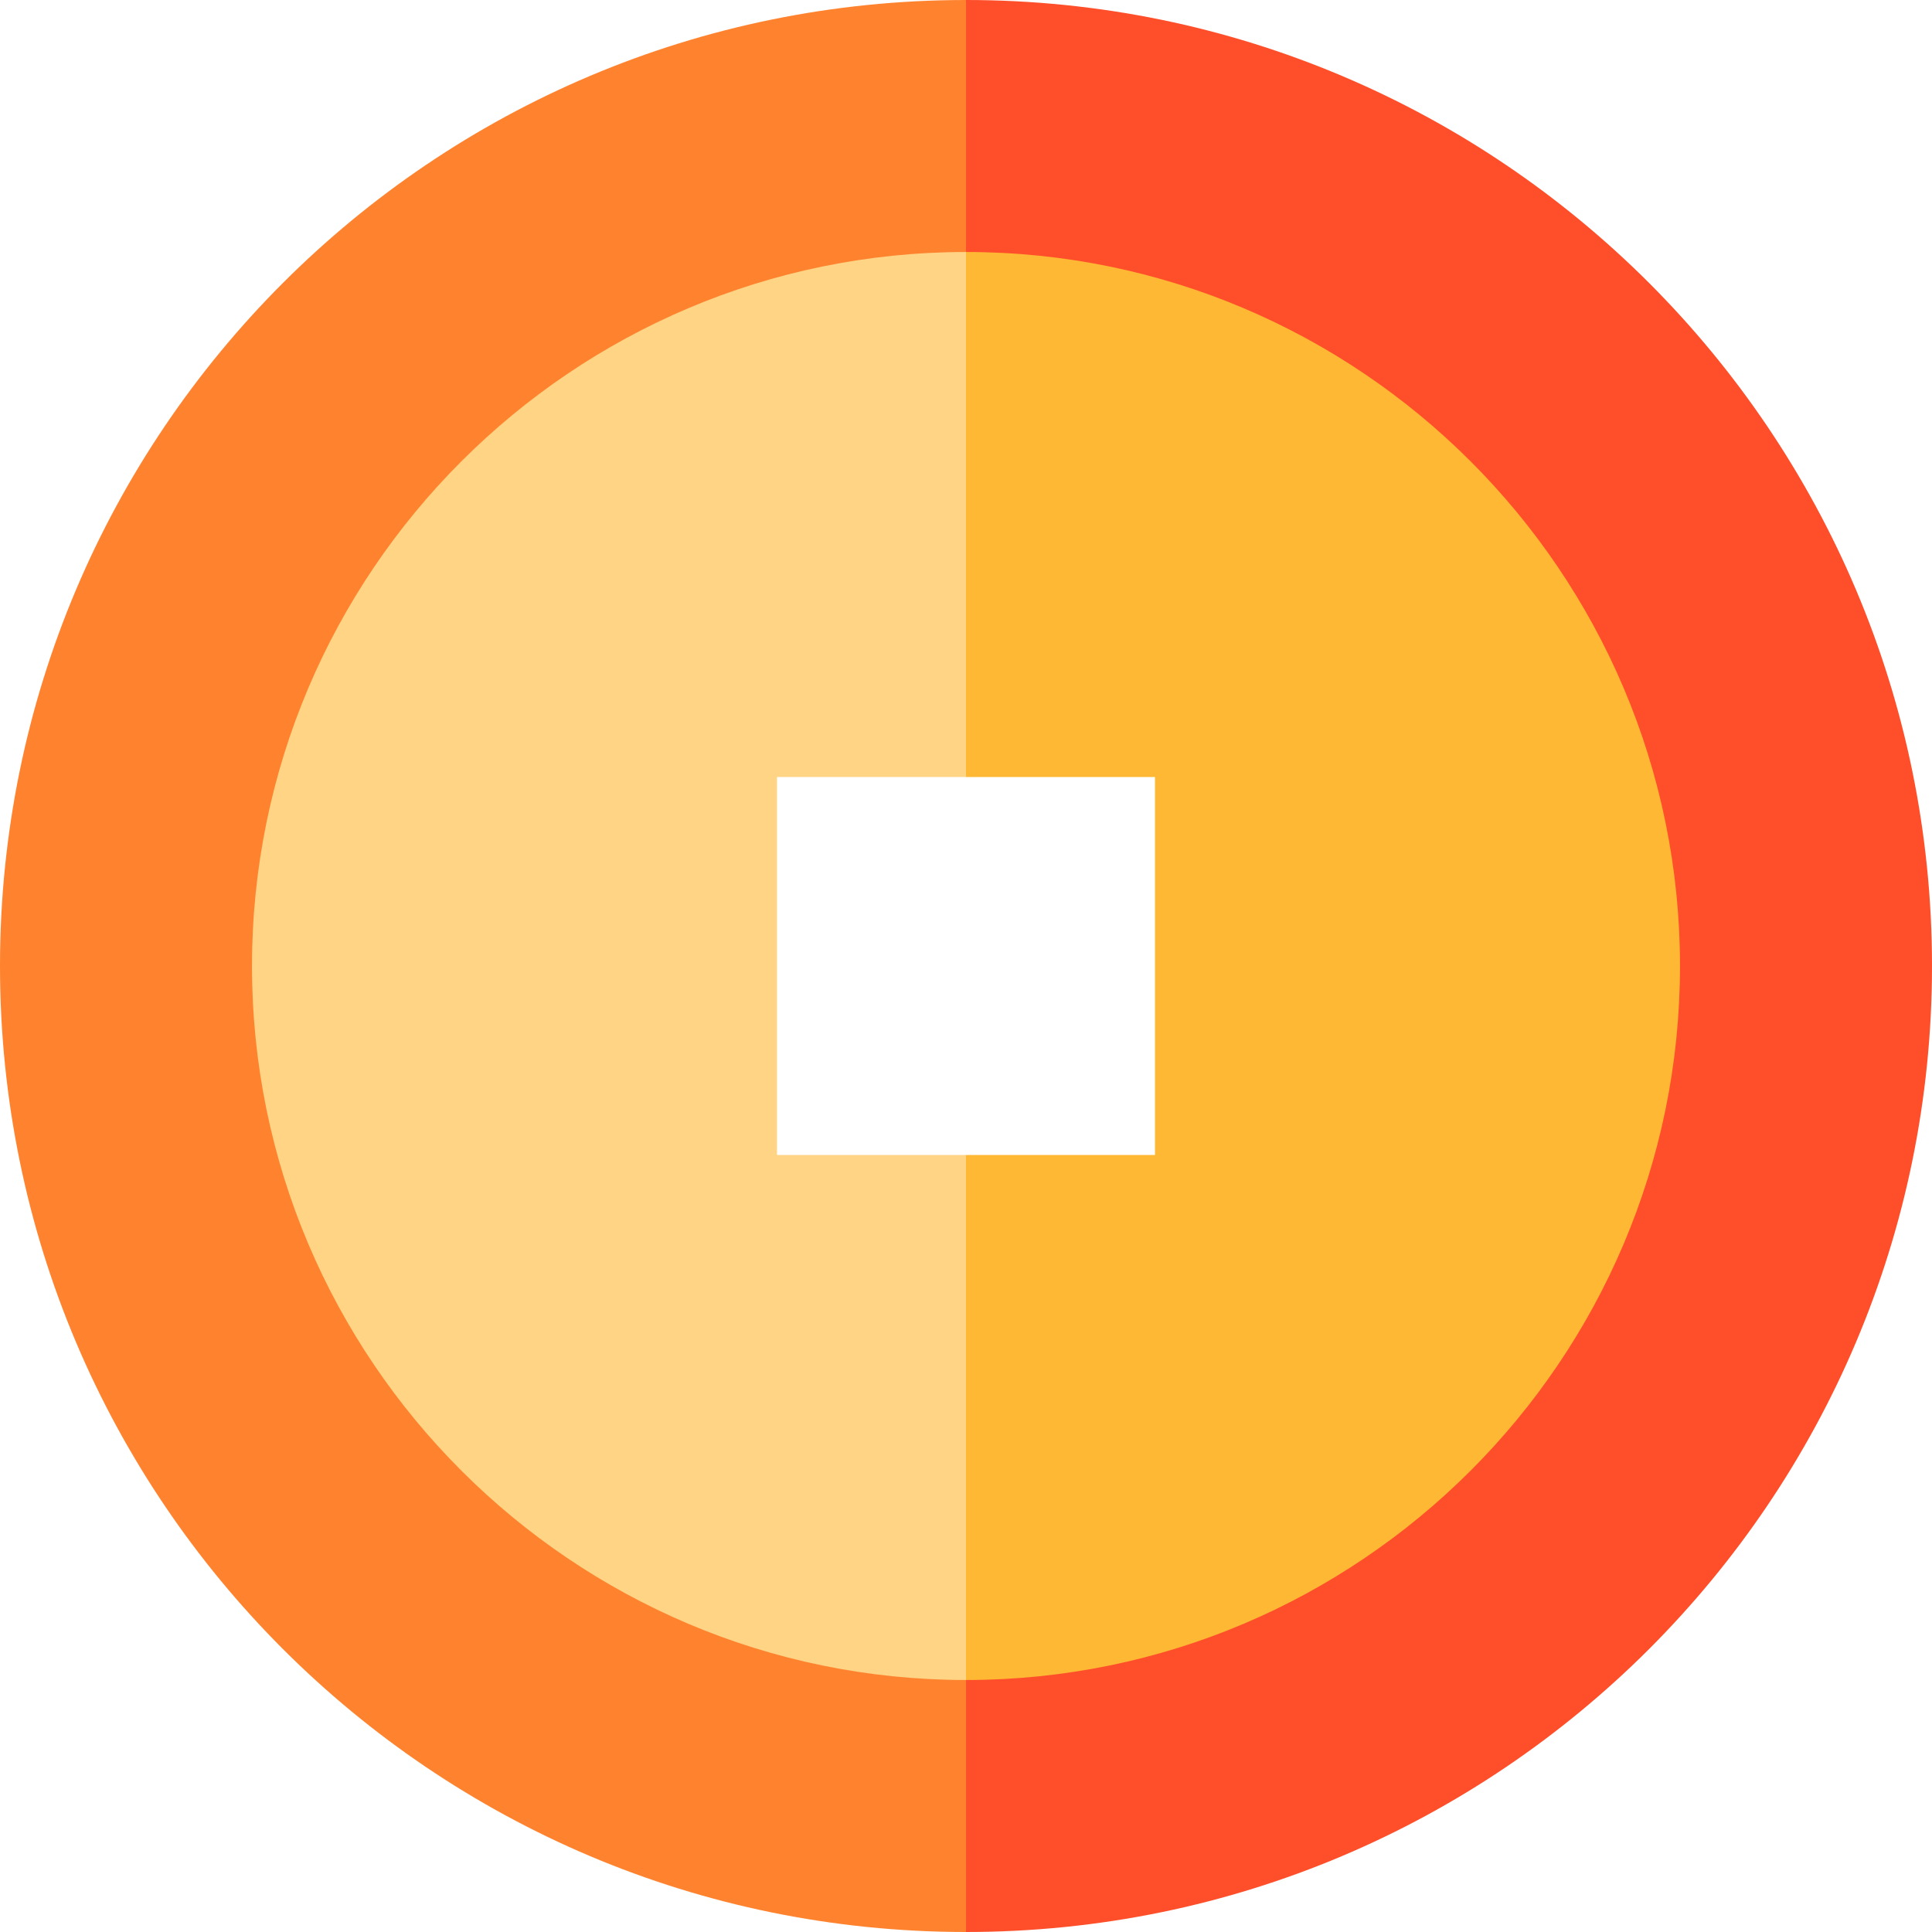
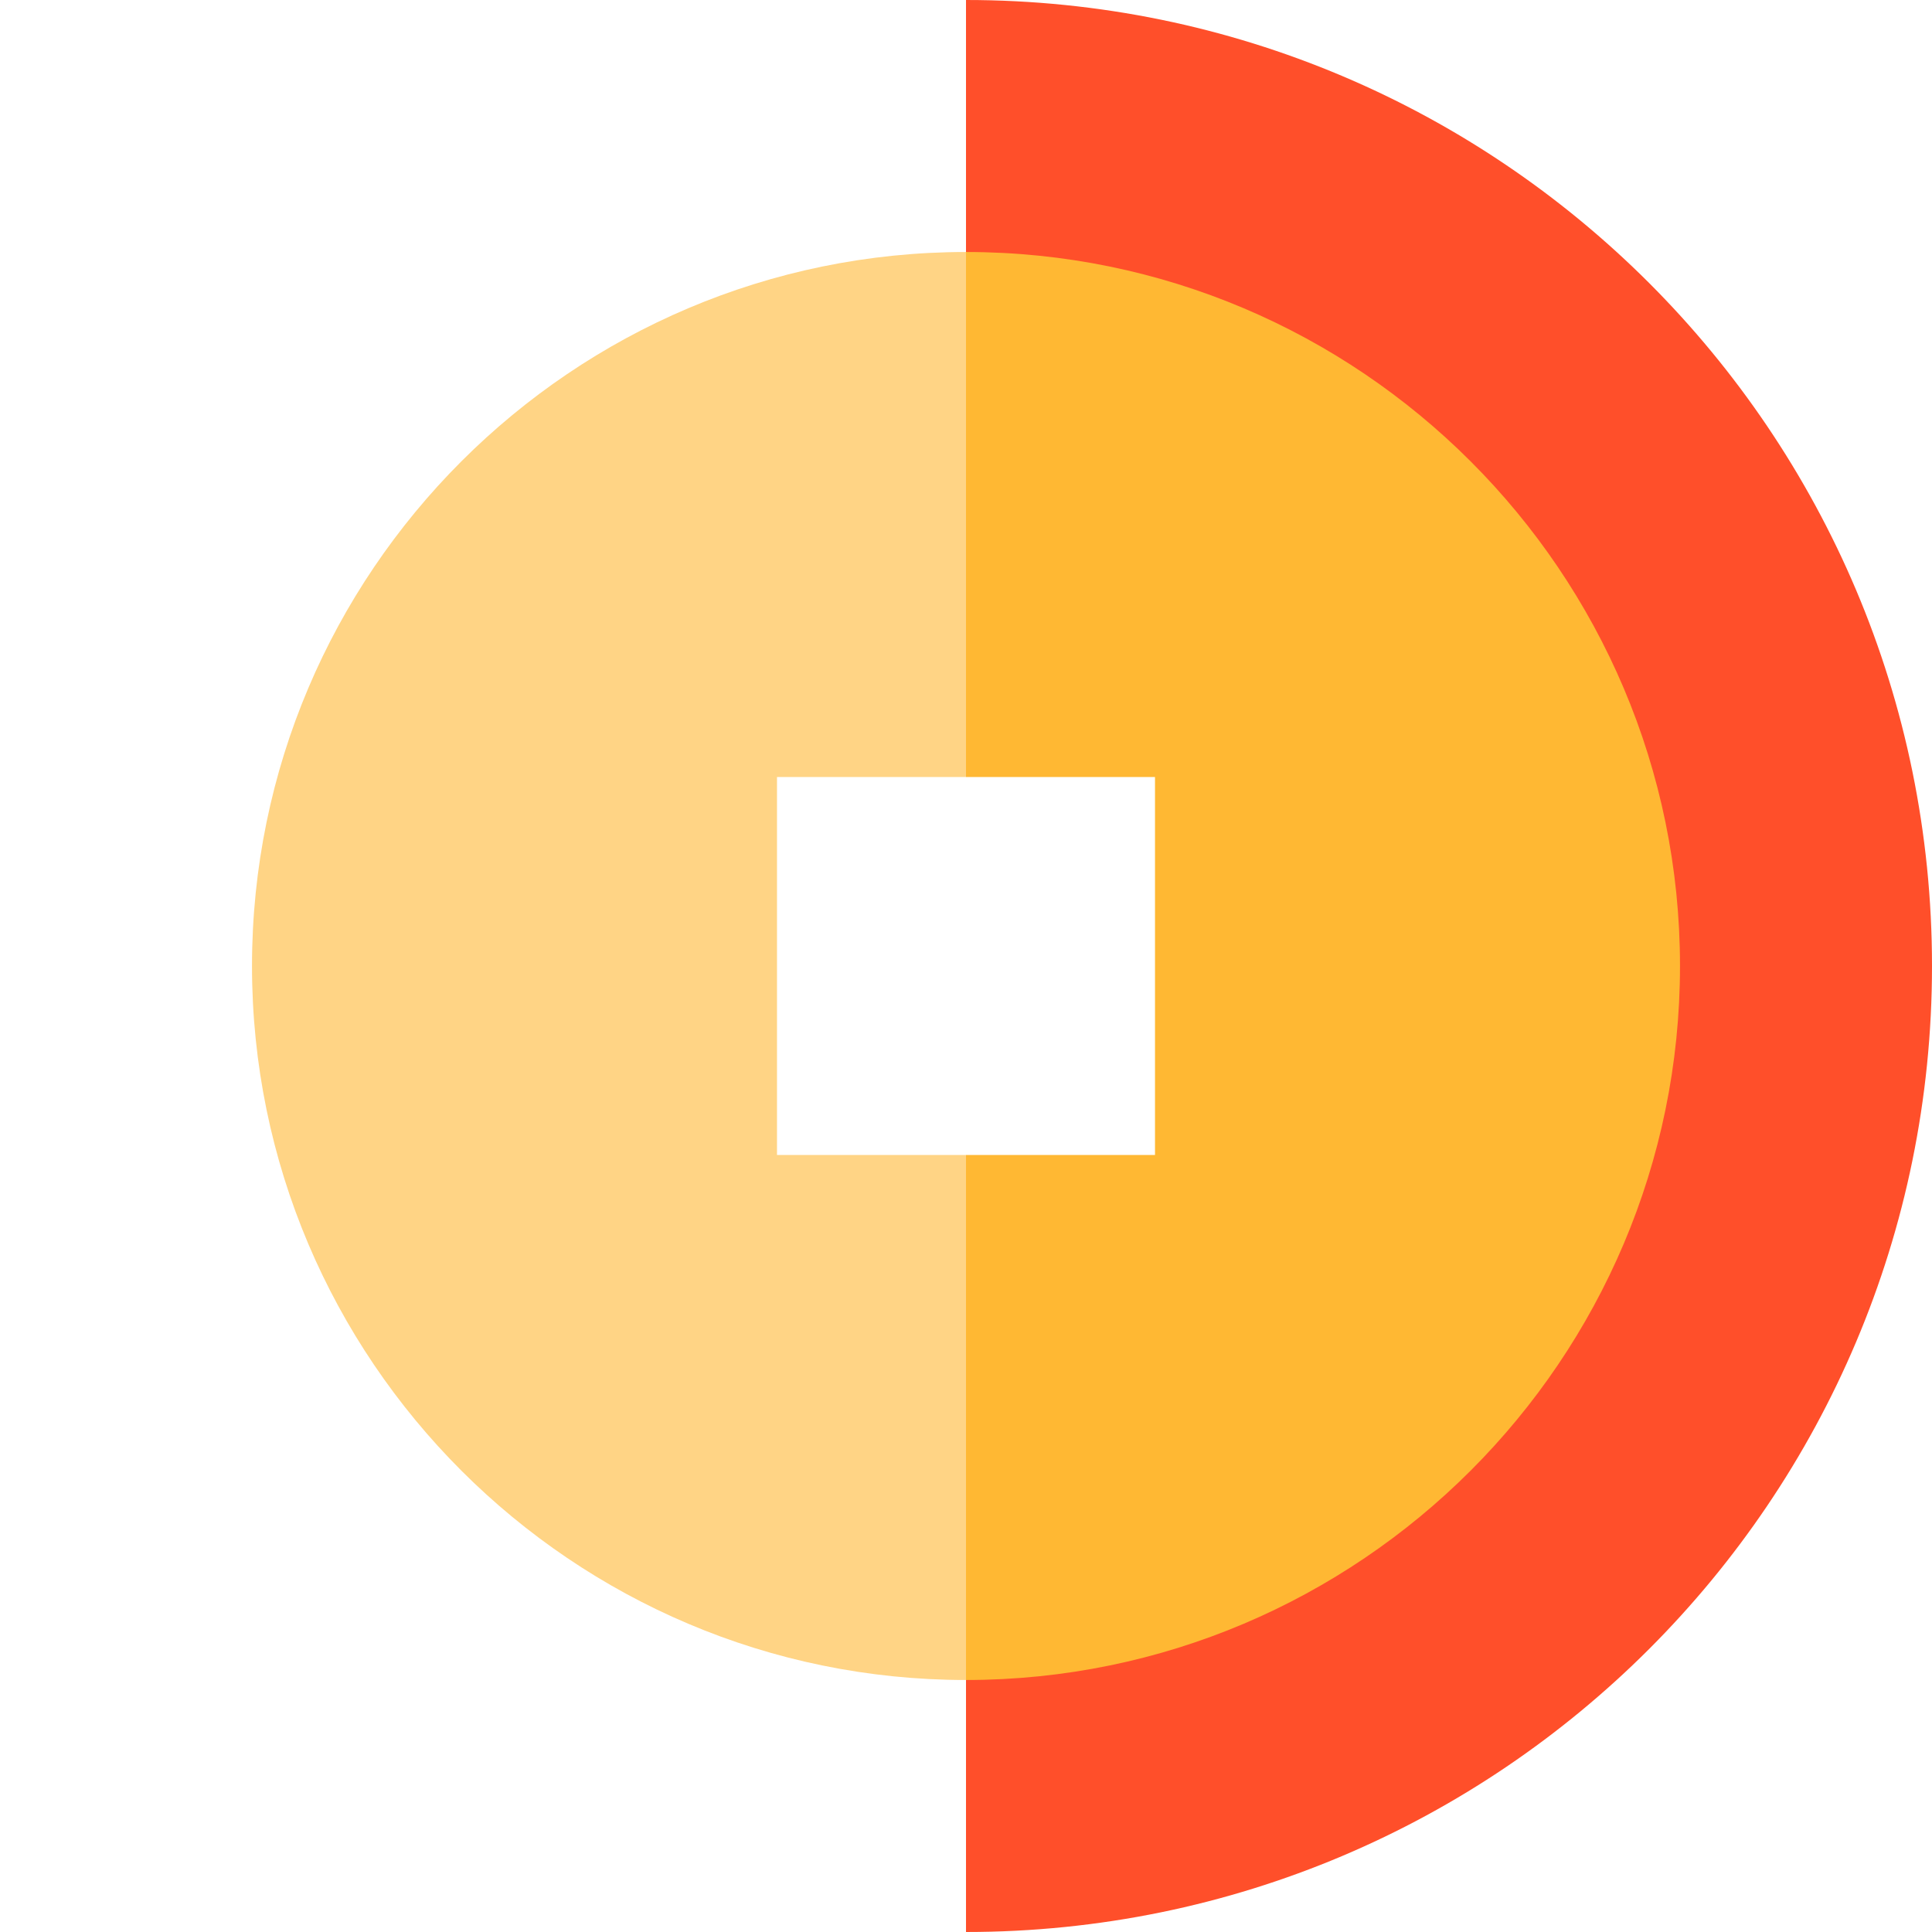
<svg xmlns="http://www.w3.org/2000/svg" height="800px" width="800px" version="1.1" id="Layer_1" viewBox="0 0 512 512" xml:space="preserve">
-   <path style="fill:#FF832F;" d="M100.174,256c0-85.923,69.904-155.826,155.826-155.826l22.261-50.087L256,0  C114.615,0,0,114.615,0,256s114.615,256,256,256l22.261-50.087L256,411.826C170.077,411.826,100.174,341.923,100.174,256z" />
  <path style="fill:#FF4F2A;" d="M256,0v100.174c85.923,0,155.826,69.904,155.826,155.826S341.922,411.826,256,411.826V512  c141.384,0,256-114.616,256-256S397.384,0,256,0z" />
  <path style="fill:#FFD485;" d="M205.913,306.087V205.913H256l22.261-69.565L256,66.783C151.666,66.783,66.783,151.666,66.783,256  S151.666,445.217,256,445.217l22.261-69.565L256,306.087H205.913z" />
  <path style="fill:#FFB833;" d="M256,66.783v139.13h50.087v100.174H256v139.13c104.334,0,189.217-84.883,189.217-189.217  S360.334,66.783,256,66.783z" />
</svg>